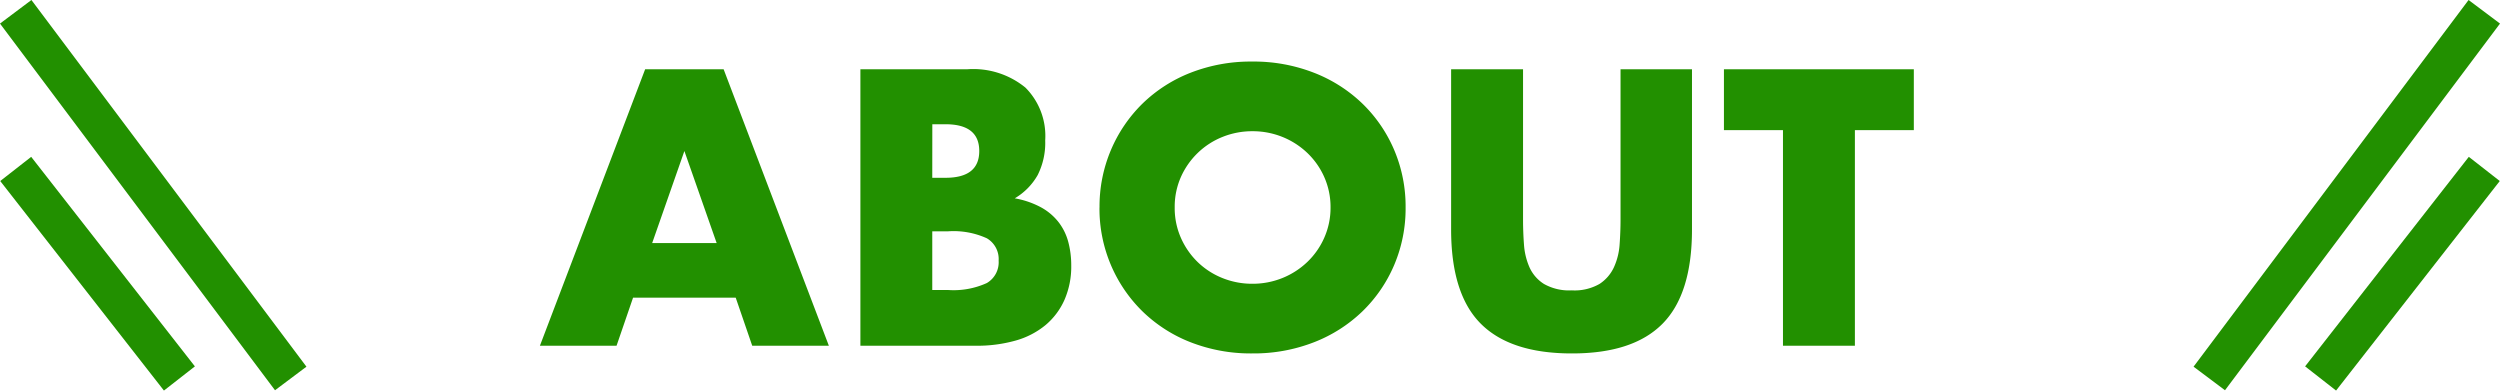
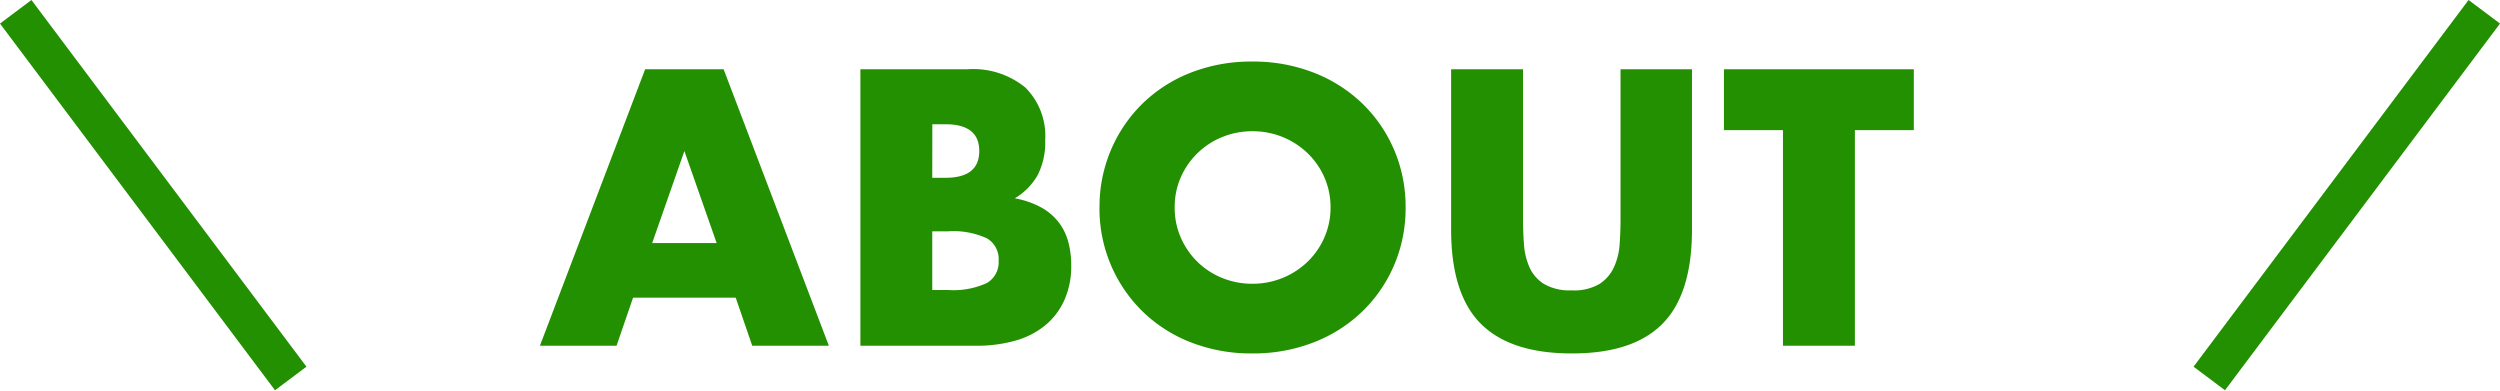
<svg xmlns="http://www.w3.org/2000/svg" height="29.823" viewBox="0 0 190.9 29.823" width="190.9">
  <g fill="#229000">
    <path d="m-38.976-7.84-2.464-7.028-2.46 7.028zm1.456 4.172h-7.84l-1.26 3.668h-5.852l8.036-21.112h5.992l8.036 21.112h-5.852zm15.008-.588h1.2a6.121 6.121 0 0 0 2.968-.532 1.837 1.837 0 0 0 .9-1.708 1.837 1.837 0 0 0 -.9-1.708 6.121 6.121 0 0 0 -2.968-.532h-1.2zm0-8.568h1.012q2.576 0 2.576-2.044t-2.576-2.044h-1.008zm-5.488-8.288h8.176a6.291 6.291 0 0 1 4.424 1.4 5.223 5.223 0 0 1 1.512 4.032 5.471 5.471 0 0 1 -.574 2.646 4.827 4.827 0 0 1 -1.75 1.778 6.632 6.632 0 0 1 2 .686 4.347 4.347 0 0 1 1.344 1.134 4.239 4.239 0 0 1 .742 1.512 6.931 6.931 0 0 1 .226 1.792 6.338 6.338 0 0 1 -.518 2.632 5.346 5.346 0 0 1 -1.456 1.932 6.225 6.225 0 0 1 -2.282 1.176 10.794 10.794 0 0 1 -3.024.392h-8.82zm24 10.556a5.626 5.626 0 0 0 .476 2.324 5.876 5.876 0 0 0 1.284 1.848 5.822 5.822 0 0 0 1.89 1.218 6.053 6.053 0 0 0 2.282.434 6.053 6.053 0 0 0 2.282-.434 5.985 5.985 0 0 0 1.9-1.218 5.767 5.767 0 0 0 1.3-1.848 5.626 5.626 0 0 0 .486-2.324 5.626 5.626 0 0 0 -.48-2.324 5.767 5.767 0 0 0 -1.3-1.848 5.985 5.985 0 0 0 -1.9-1.218 6.053 6.053 0 0 0 -2.282-.434 6.053 6.053 0 0 0 -2.282.434 5.822 5.822 0 0 0 -1.89 1.218 5.876 5.876 0 0 0 -1.294 1.848 5.626 5.626 0 0 0 -.472 2.324zm-5.74 0a11.028 11.028 0 0 1 .868-4.382 10.935 10.935 0 0 1 2.404-3.542 11 11 0 0 1 3.682-2.366 12.631 12.631 0 0 1 4.718-.854 12.661 12.661 0 0 1 4.7.854 11.127 11.127 0 0 1 3.71 2.366 10.828 10.828 0 0 1 2.422 3.542 11.028 11.028 0 0 1 .868 4.382 11.028 11.028 0 0 1 -.868 4.382 10.828 10.828 0 0 1 -2.422 3.542 11.127 11.127 0 0 1 -3.706 2.366 12.661 12.661 0 0 1 -4.7.854 12.631 12.631 0 0 1 -4.722-.854 11 11 0 0 1 -3.682-2.366 10.935 10.935 0 0 1 -2.408-3.542 11.028 11.028 0 0 1 -.868-4.382zm32.34-10.556v11.48q0 .924.07 1.89a5.18 5.18 0 0 0 .42 1.75 2.912 2.912 0 0 0 1.106 1.274 3.9 3.9 0 0 0 2.128.49 3.829 3.829 0 0 0 2.114-.49 3.036 3.036 0 0 0 1.102-1.274 4.975 4.975 0 0 0 .434-1.75q.07-.966.07-1.89v-11.48h5.456v12.236q0 4.928-2.254 7.2t-6.926 2.264q-4.676 0-6.944-2.268t-2.268-7.2v-12.232zm25.34 4.648v16.464h-5.492v-16.464h-4.508v-4.648h14.5v4.648z" transform="translate(93.7 26.4)" />
    <path d="m1.2 28.9-2.4-1.8 21-28 2.4 1.8z" transform="translate(168.7 .9)" />
    <path d="m19.8 28.9-21-28 2.4-1.8 21 28z" transform="translate(1.2 .9)" />
-     <path d="m11.318 16.923-12.5-16 2.364-1.846 12.5 16z" transform="translate(1.2 12.9)" />
-     <path d="m1.182 16.923-2.364-1.847 12.5-16 2.364 1.847z" transform="translate(177.2 12.9)" />
  </g>
</svg>